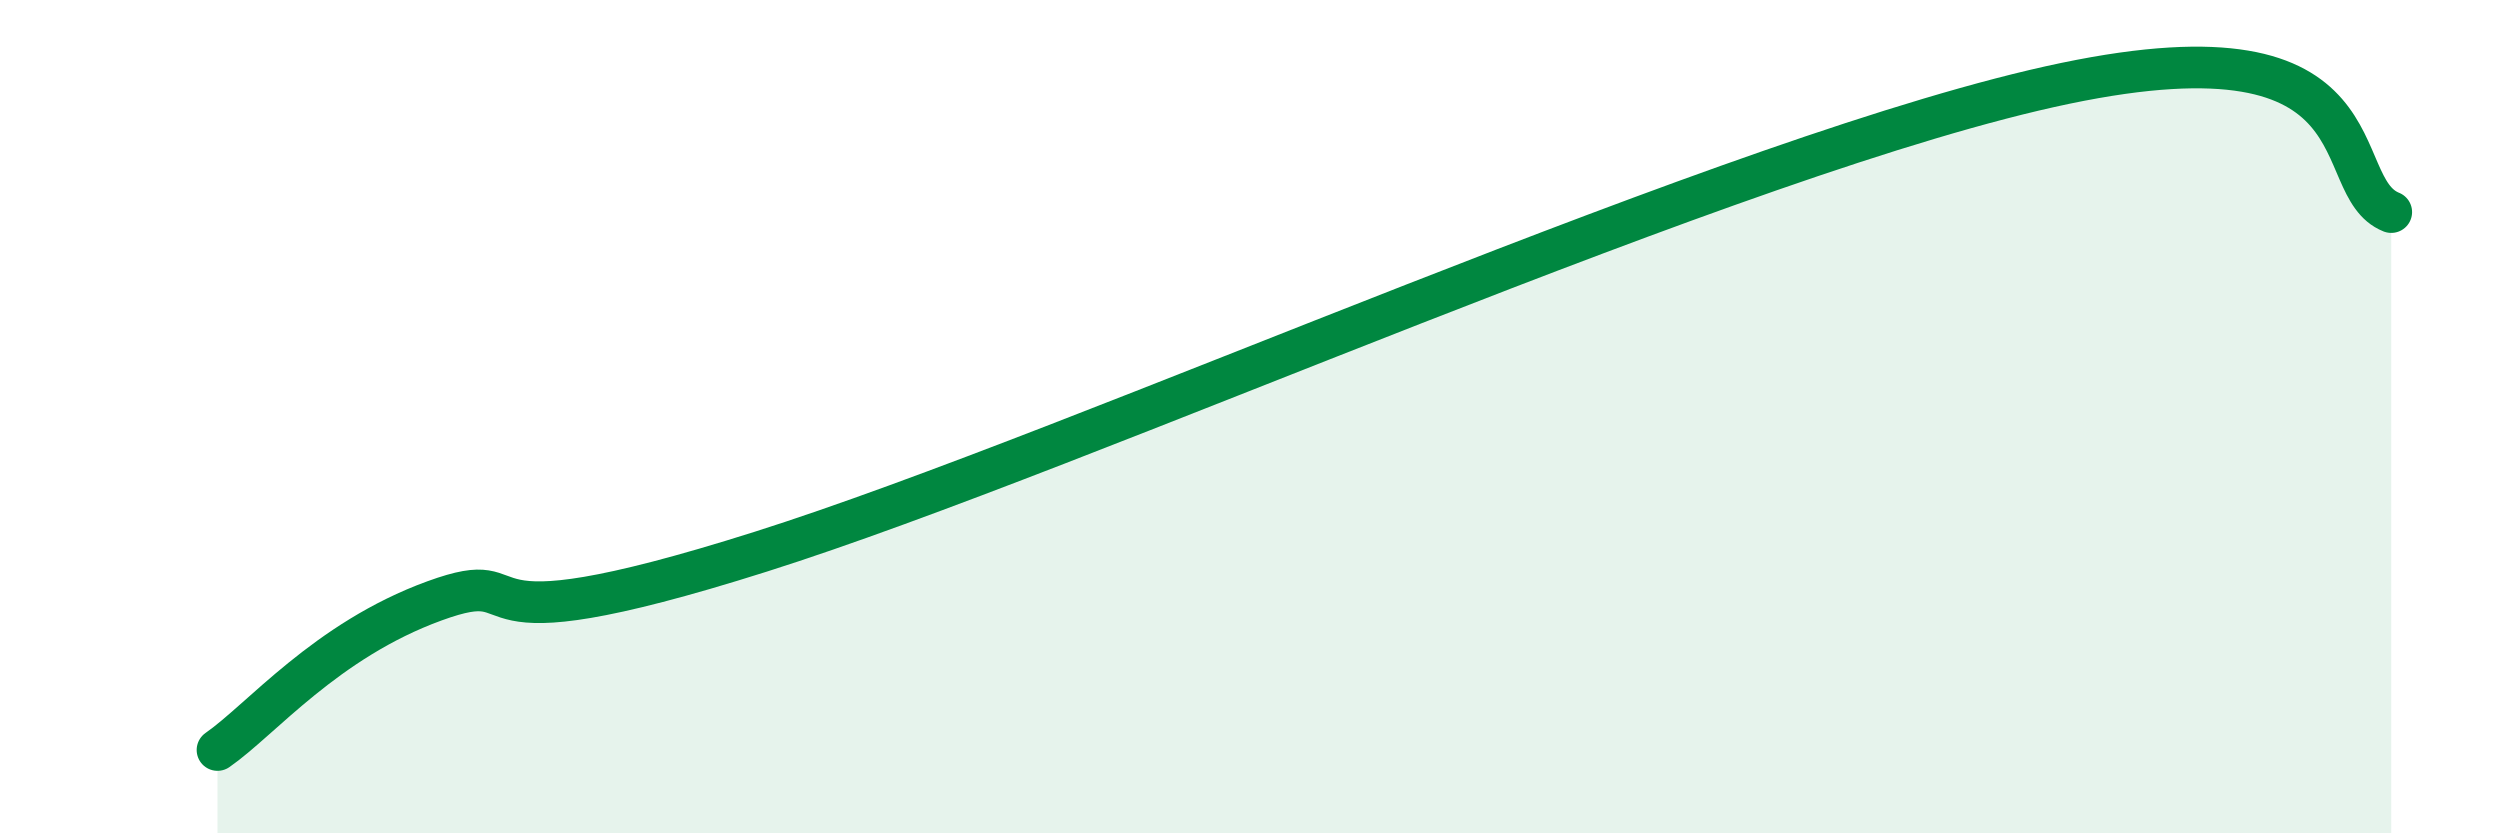
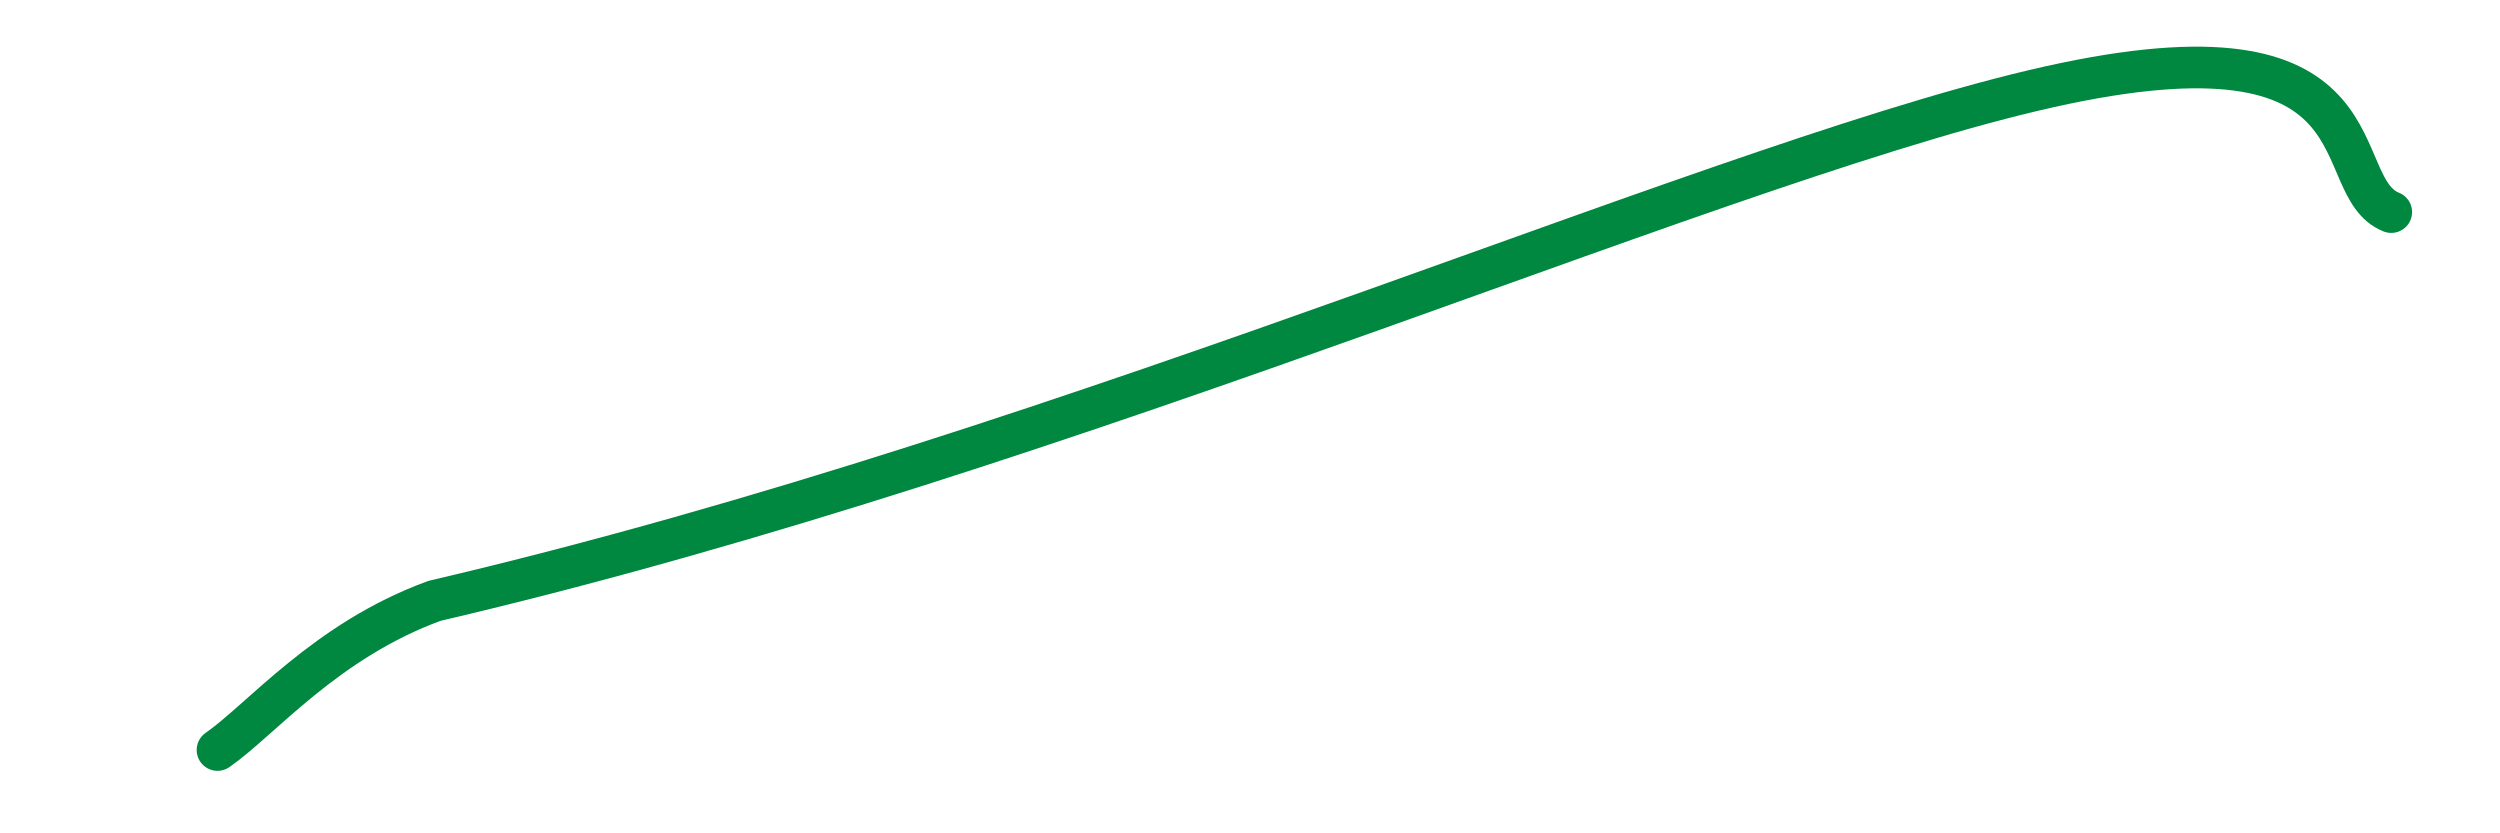
<svg xmlns="http://www.w3.org/2000/svg" width="60" height="20" viewBox="0 0 60 20">
-   <path d="M 5.22,18 C 6.26,17.28 7.82,15.37 10.43,14.42 C 13.04,13.47 10.43,15.72 18.26,13.24 C 26.09,10.76 41.74,3.63 49.57,2 C 57.4,0.37 55.83,4.47 57.39,5.09L57.39 20L5.22 20Z" fill="#008740" opacity="0.1" stroke-linecap="round" stroke-linejoin="round" />
-   <path d="M 5.22,18 C 6.26,17.28 7.82,15.37 10.43,14.42 C 13.04,13.47 10.43,15.72 18.26,13.24 C 26.09,10.76 41.74,3.63 49.57,2 C 57.4,0.37 55.83,4.47 57.39,5.09" stroke="#008740" stroke-width="1" fill="none" stroke-linecap="round" stroke-linejoin="round" />
+   <path d="M 5.22,18 C 6.26,17.28 7.82,15.37 10.43,14.42 C 26.09,10.76 41.74,3.63 49.57,2 C 57.4,0.37 55.83,4.47 57.39,5.09" stroke="#008740" stroke-width="1" fill="none" stroke-linecap="round" stroke-linejoin="round" />
</svg>